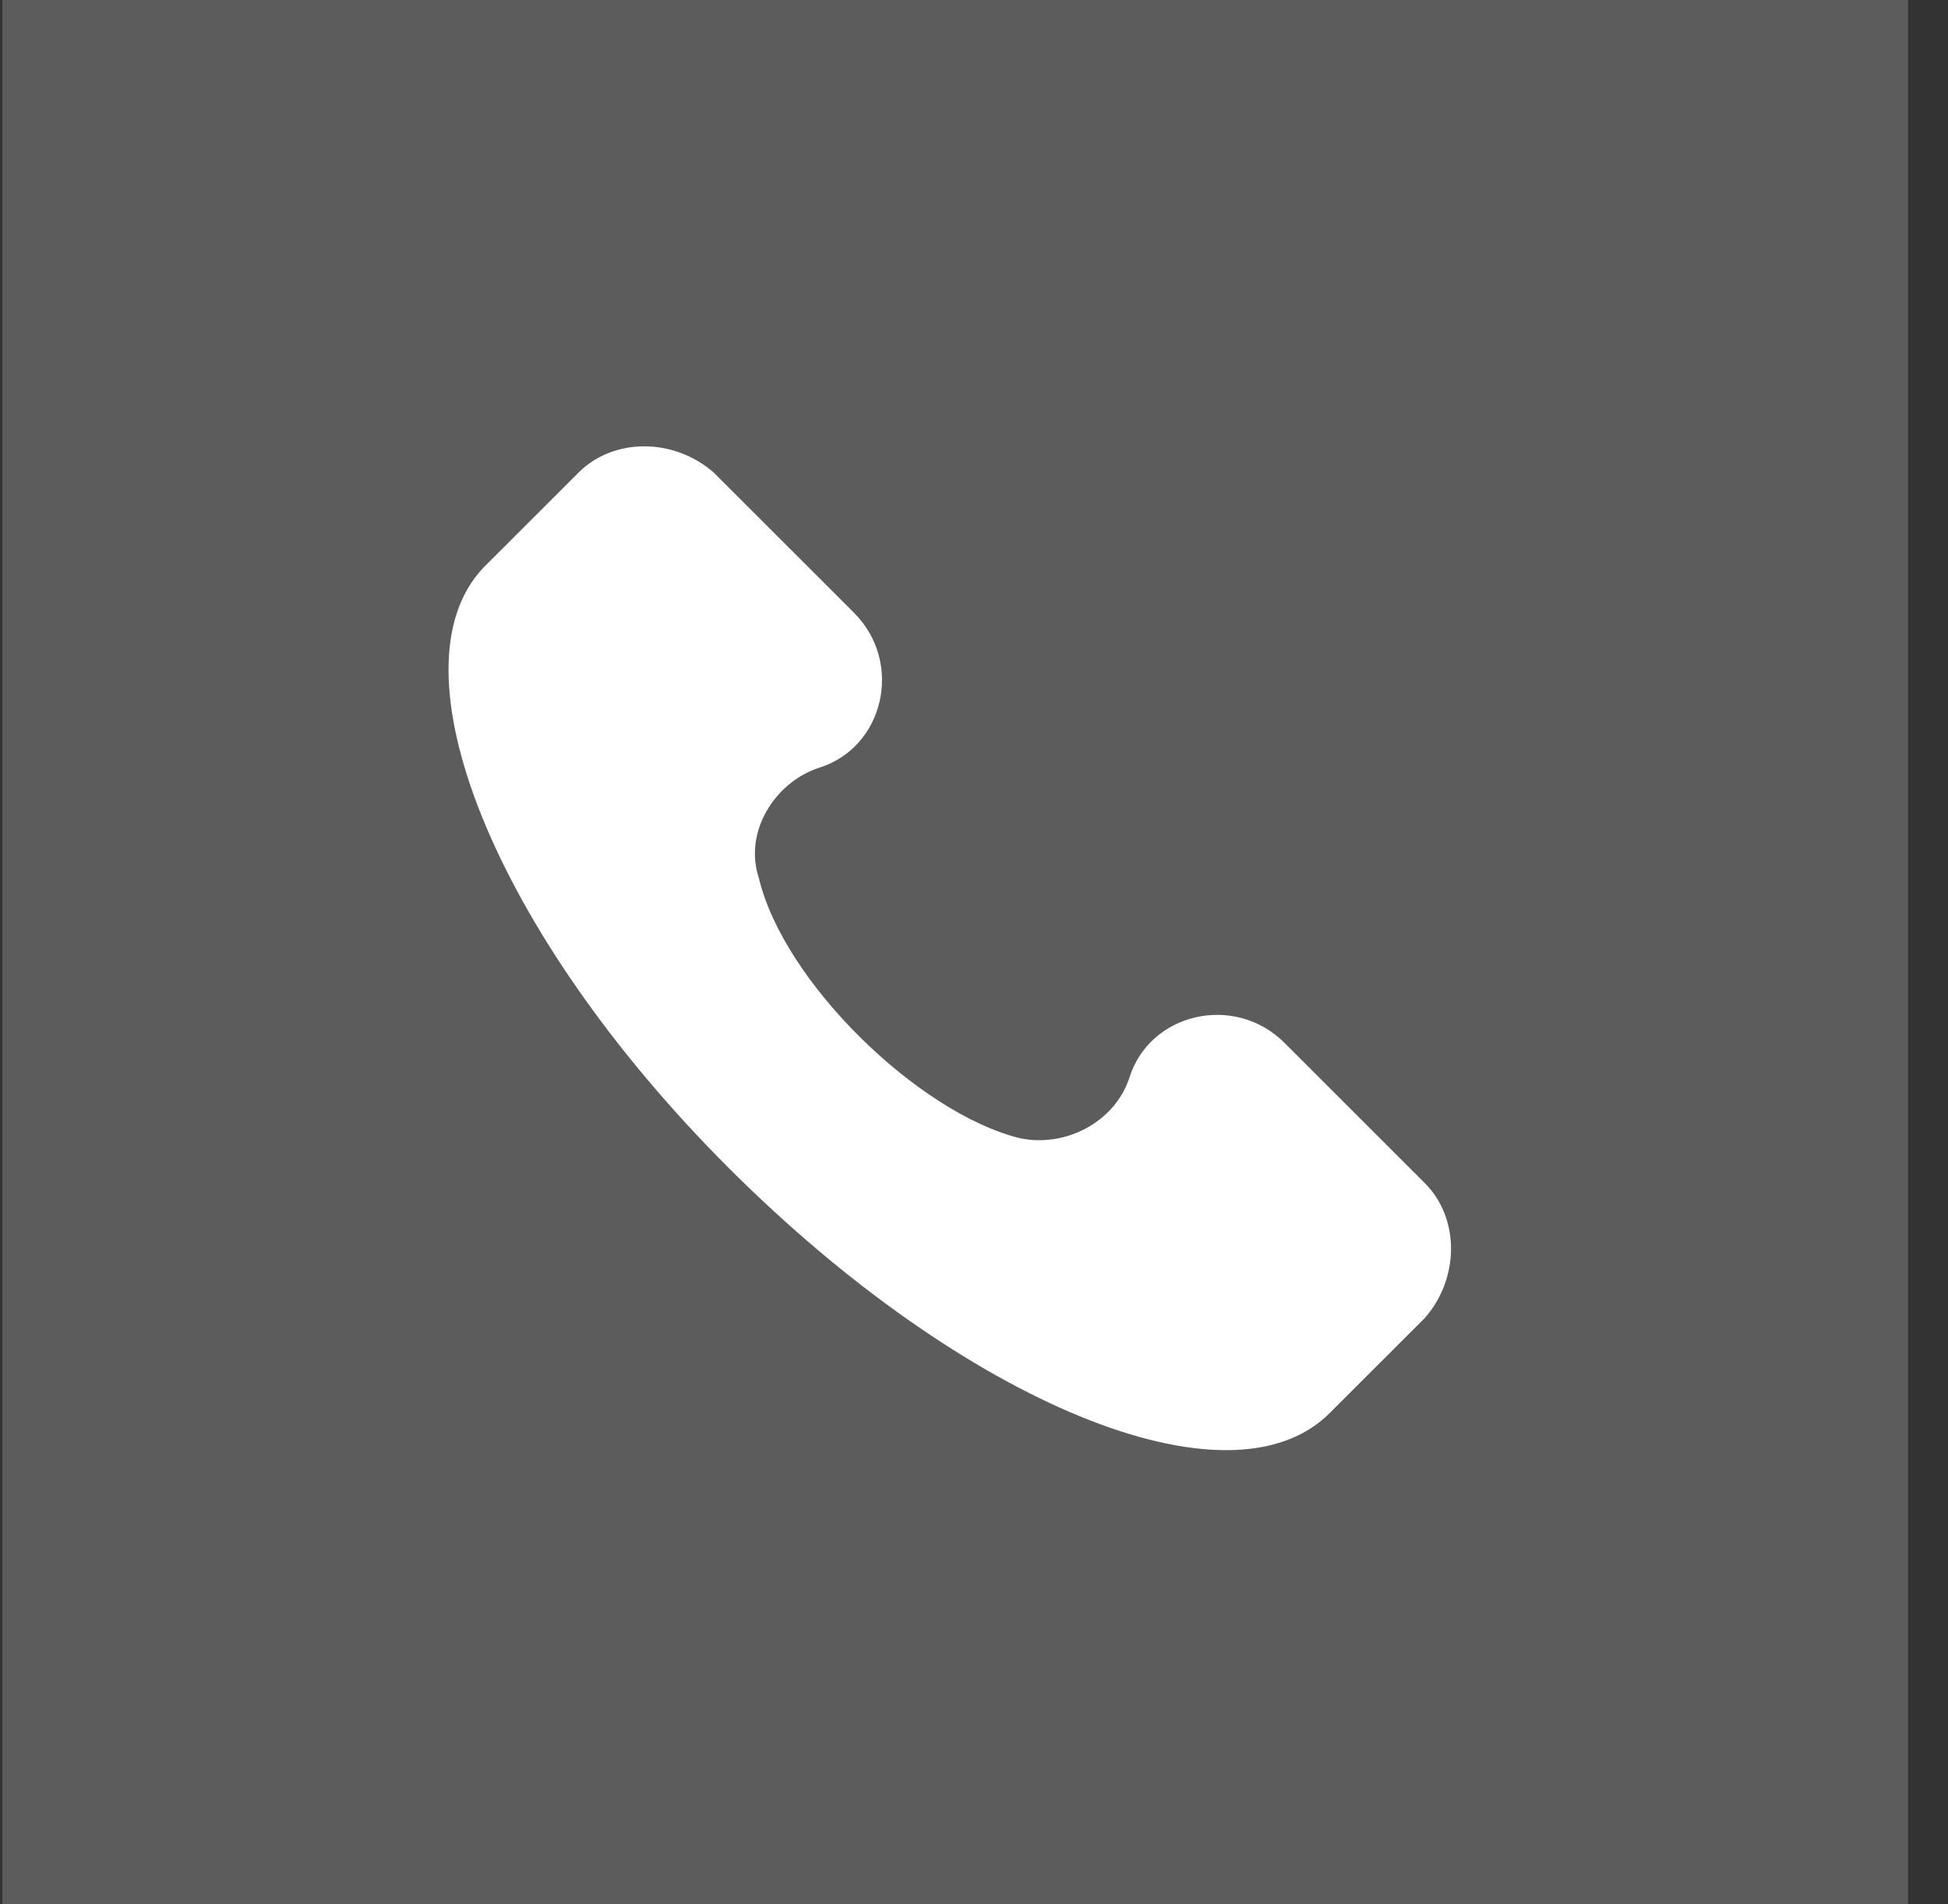
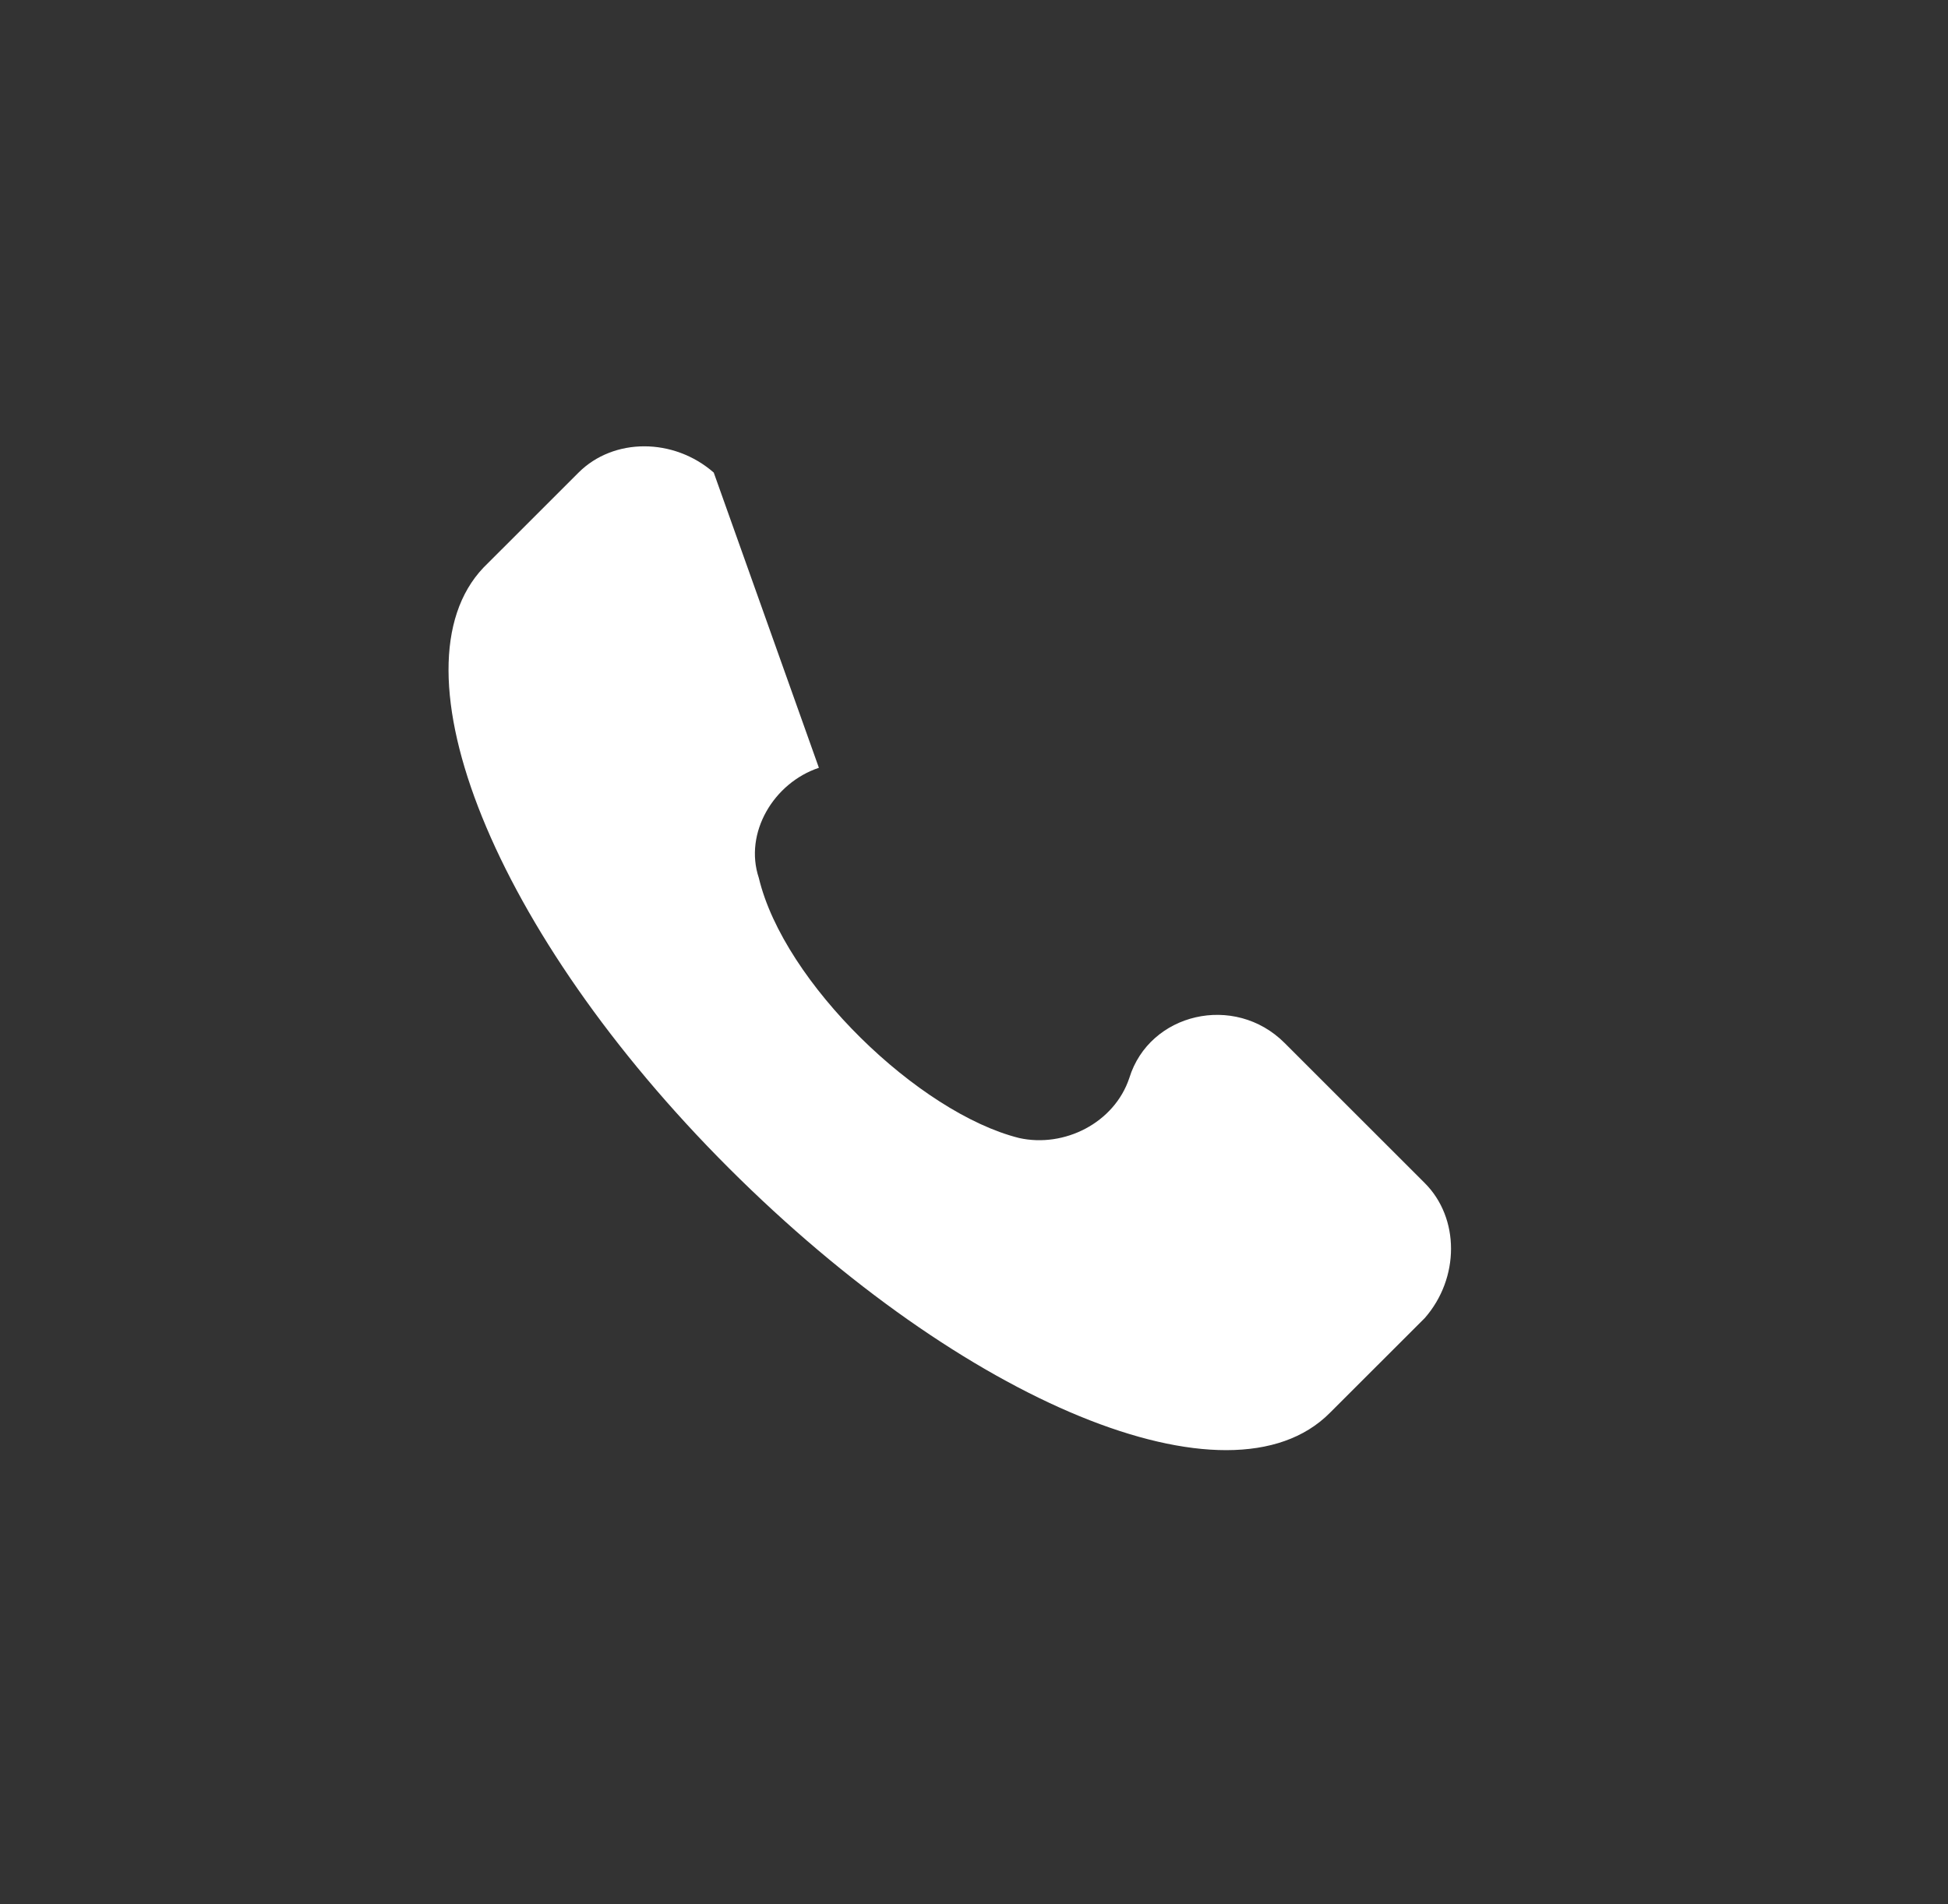
<svg xmlns="http://www.w3.org/2000/svg" width="45" height="44" viewBox="0 0 45 44" fill="none">
  <rect x="0" y="0" width="45" height="44" fill="#333333" stroke="none" />
-   <rect opacity="0.2" x="0.052" width="44.026" height="44" fill="white" />
-   <path d="M32.912 27.334L29.674 24.097C28.517 22.941 26.551 23.404 26.088 24.907C25.741 25.947 24.584 26.525 23.543 26.294C21.23 25.716 18.107 22.71 17.529 20.283C17.182 19.242 17.876 18.086 18.917 17.74C20.42 17.277 20.883 15.312 19.726 14.156L16.488 10.919C15.562 10.11 14.175 10.11 13.365 10.919L11.167 13.116C8.97 15.428 11.399 21.554 16.835 26.987C22.271 32.42 28.401 34.964 30.714 32.651L32.912 30.455C33.722 29.53 33.722 28.143 32.912 27.334Z" fill="white" />
+   <path d="M32.912 27.334L29.674 24.097C28.517 22.941 26.551 23.404 26.088 24.907C25.741 25.947 24.584 26.525 23.543 26.294C21.23 25.716 18.107 22.71 17.529 20.283C17.182 19.242 17.876 18.086 18.917 17.74L16.488 10.919C15.562 10.11 14.175 10.11 13.365 10.919L11.167 13.116C8.97 15.428 11.399 21.554 16.835 26.987C22.271 32.42 28.401 34.964 30.714 32.651L32.912 30.455C33.722 29.53 33.722 28.143 32.912 27.334Z" fill="white" />
</svg>